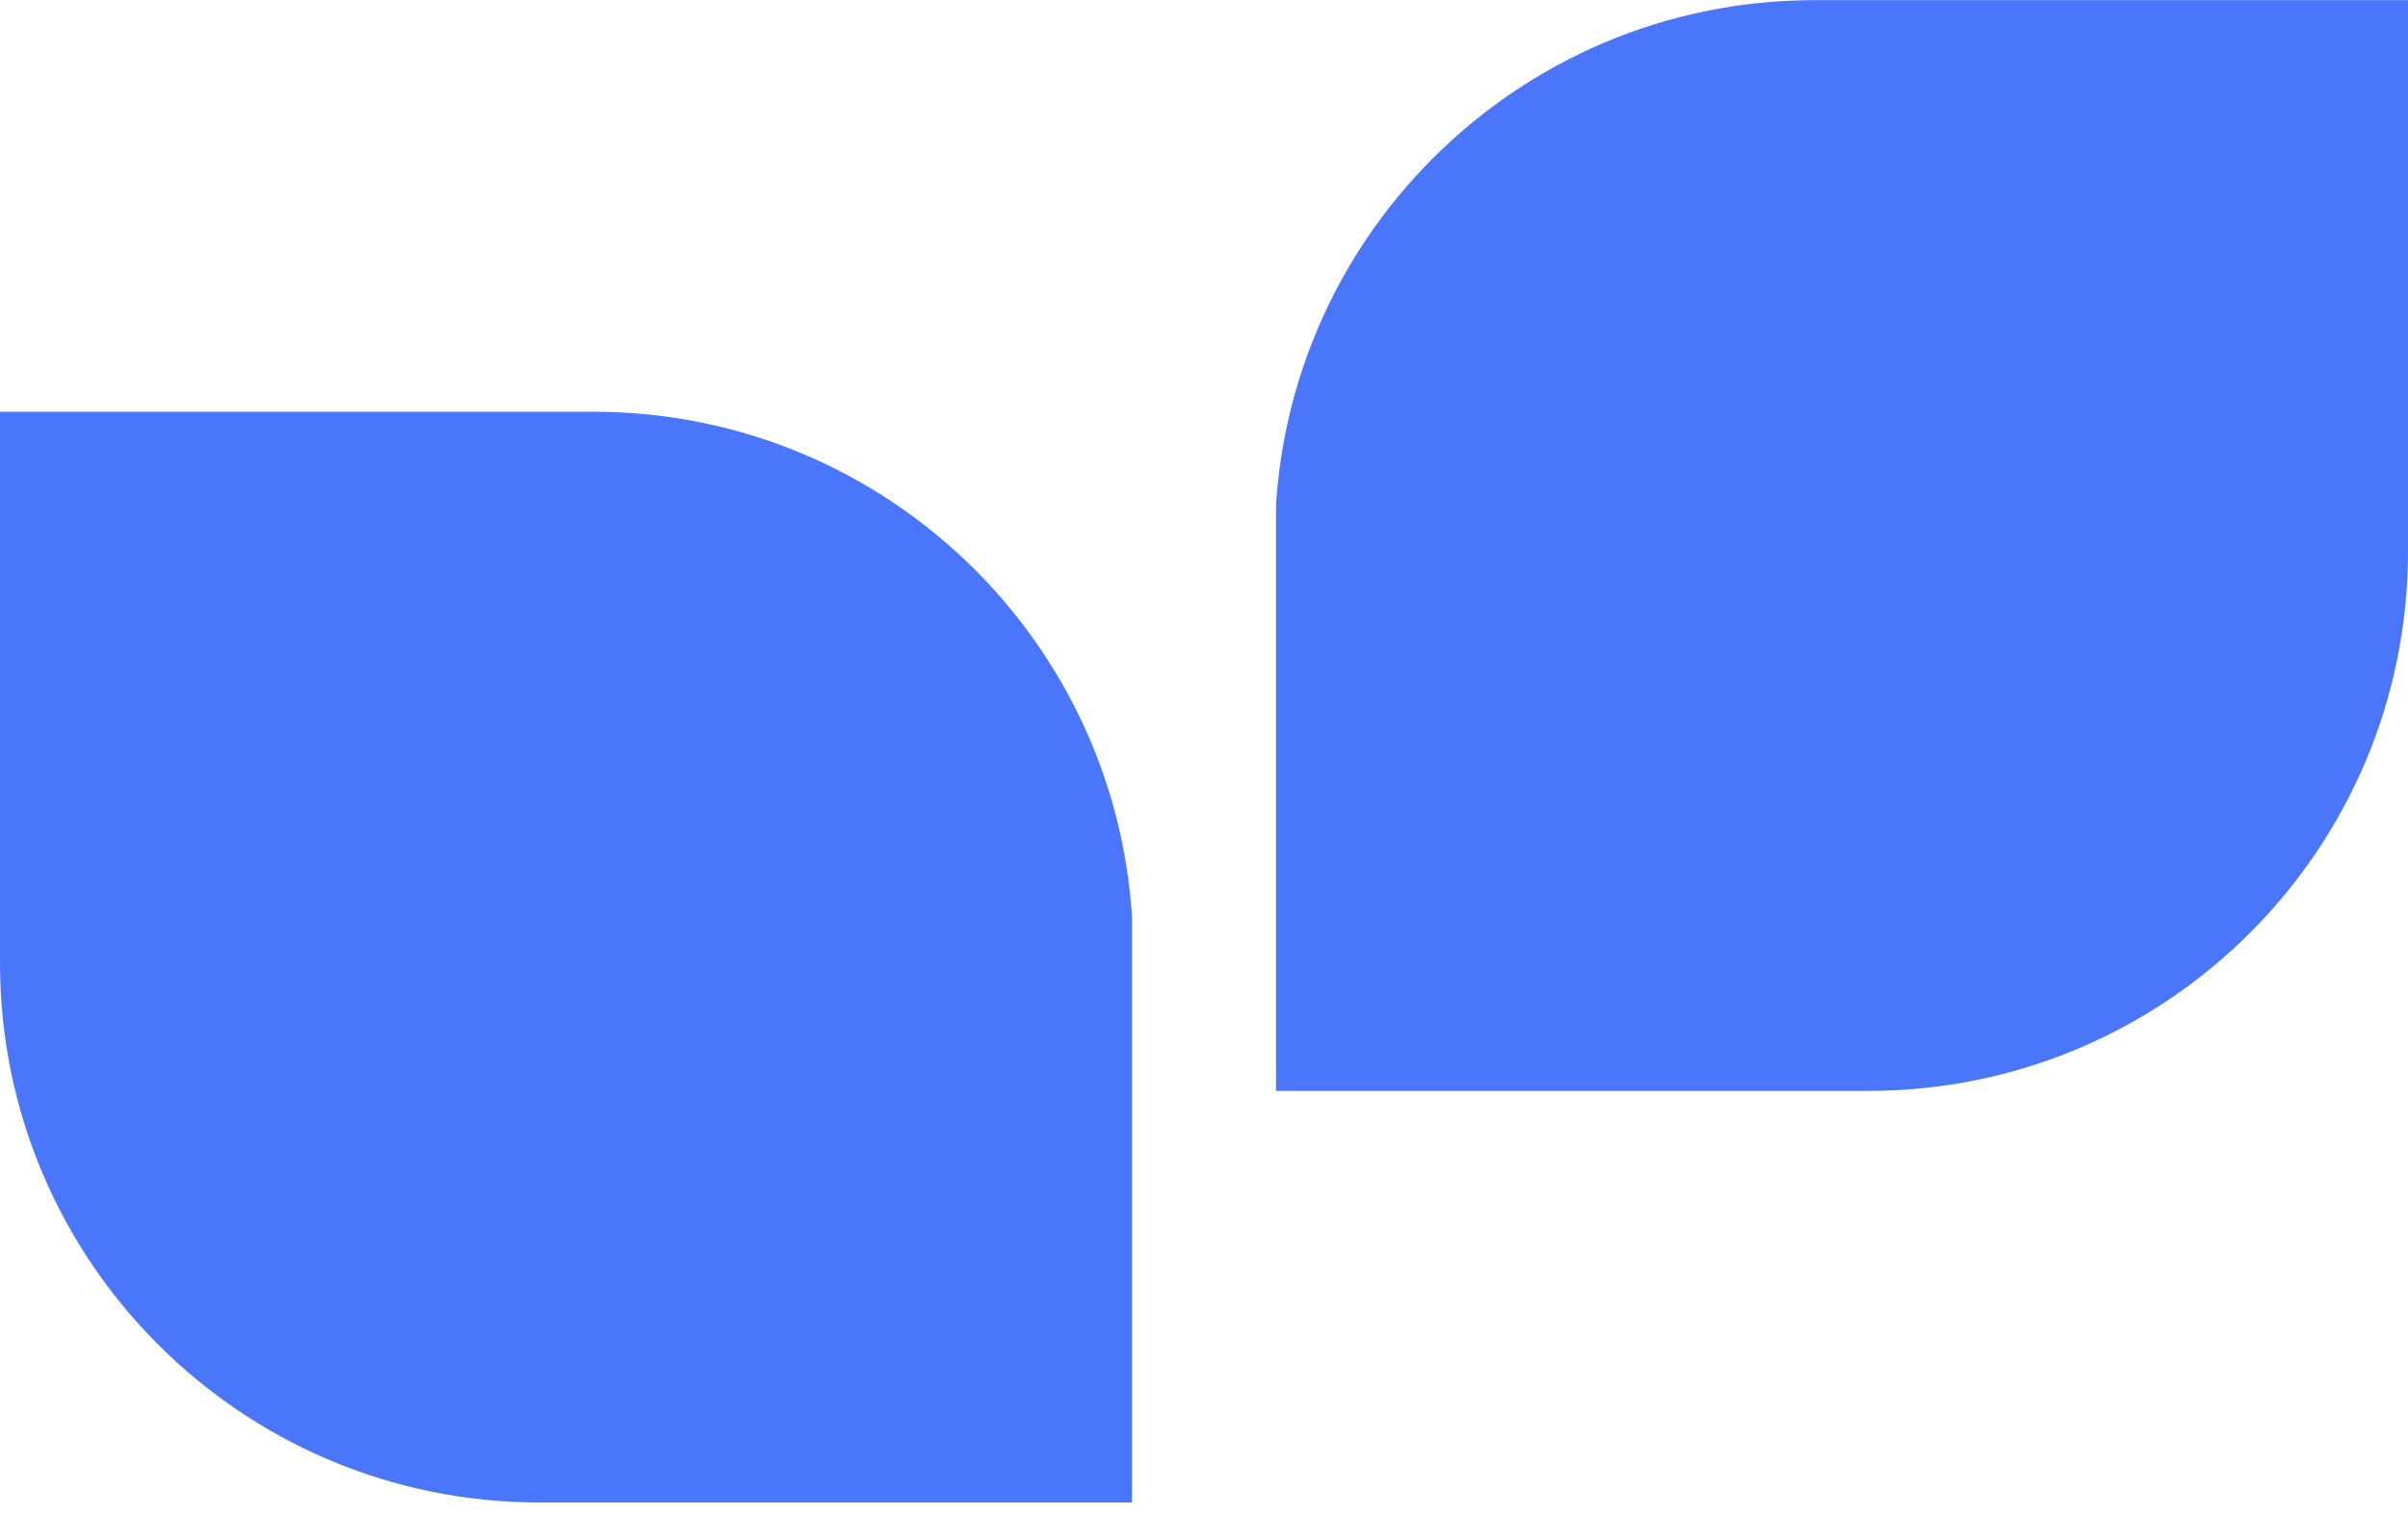
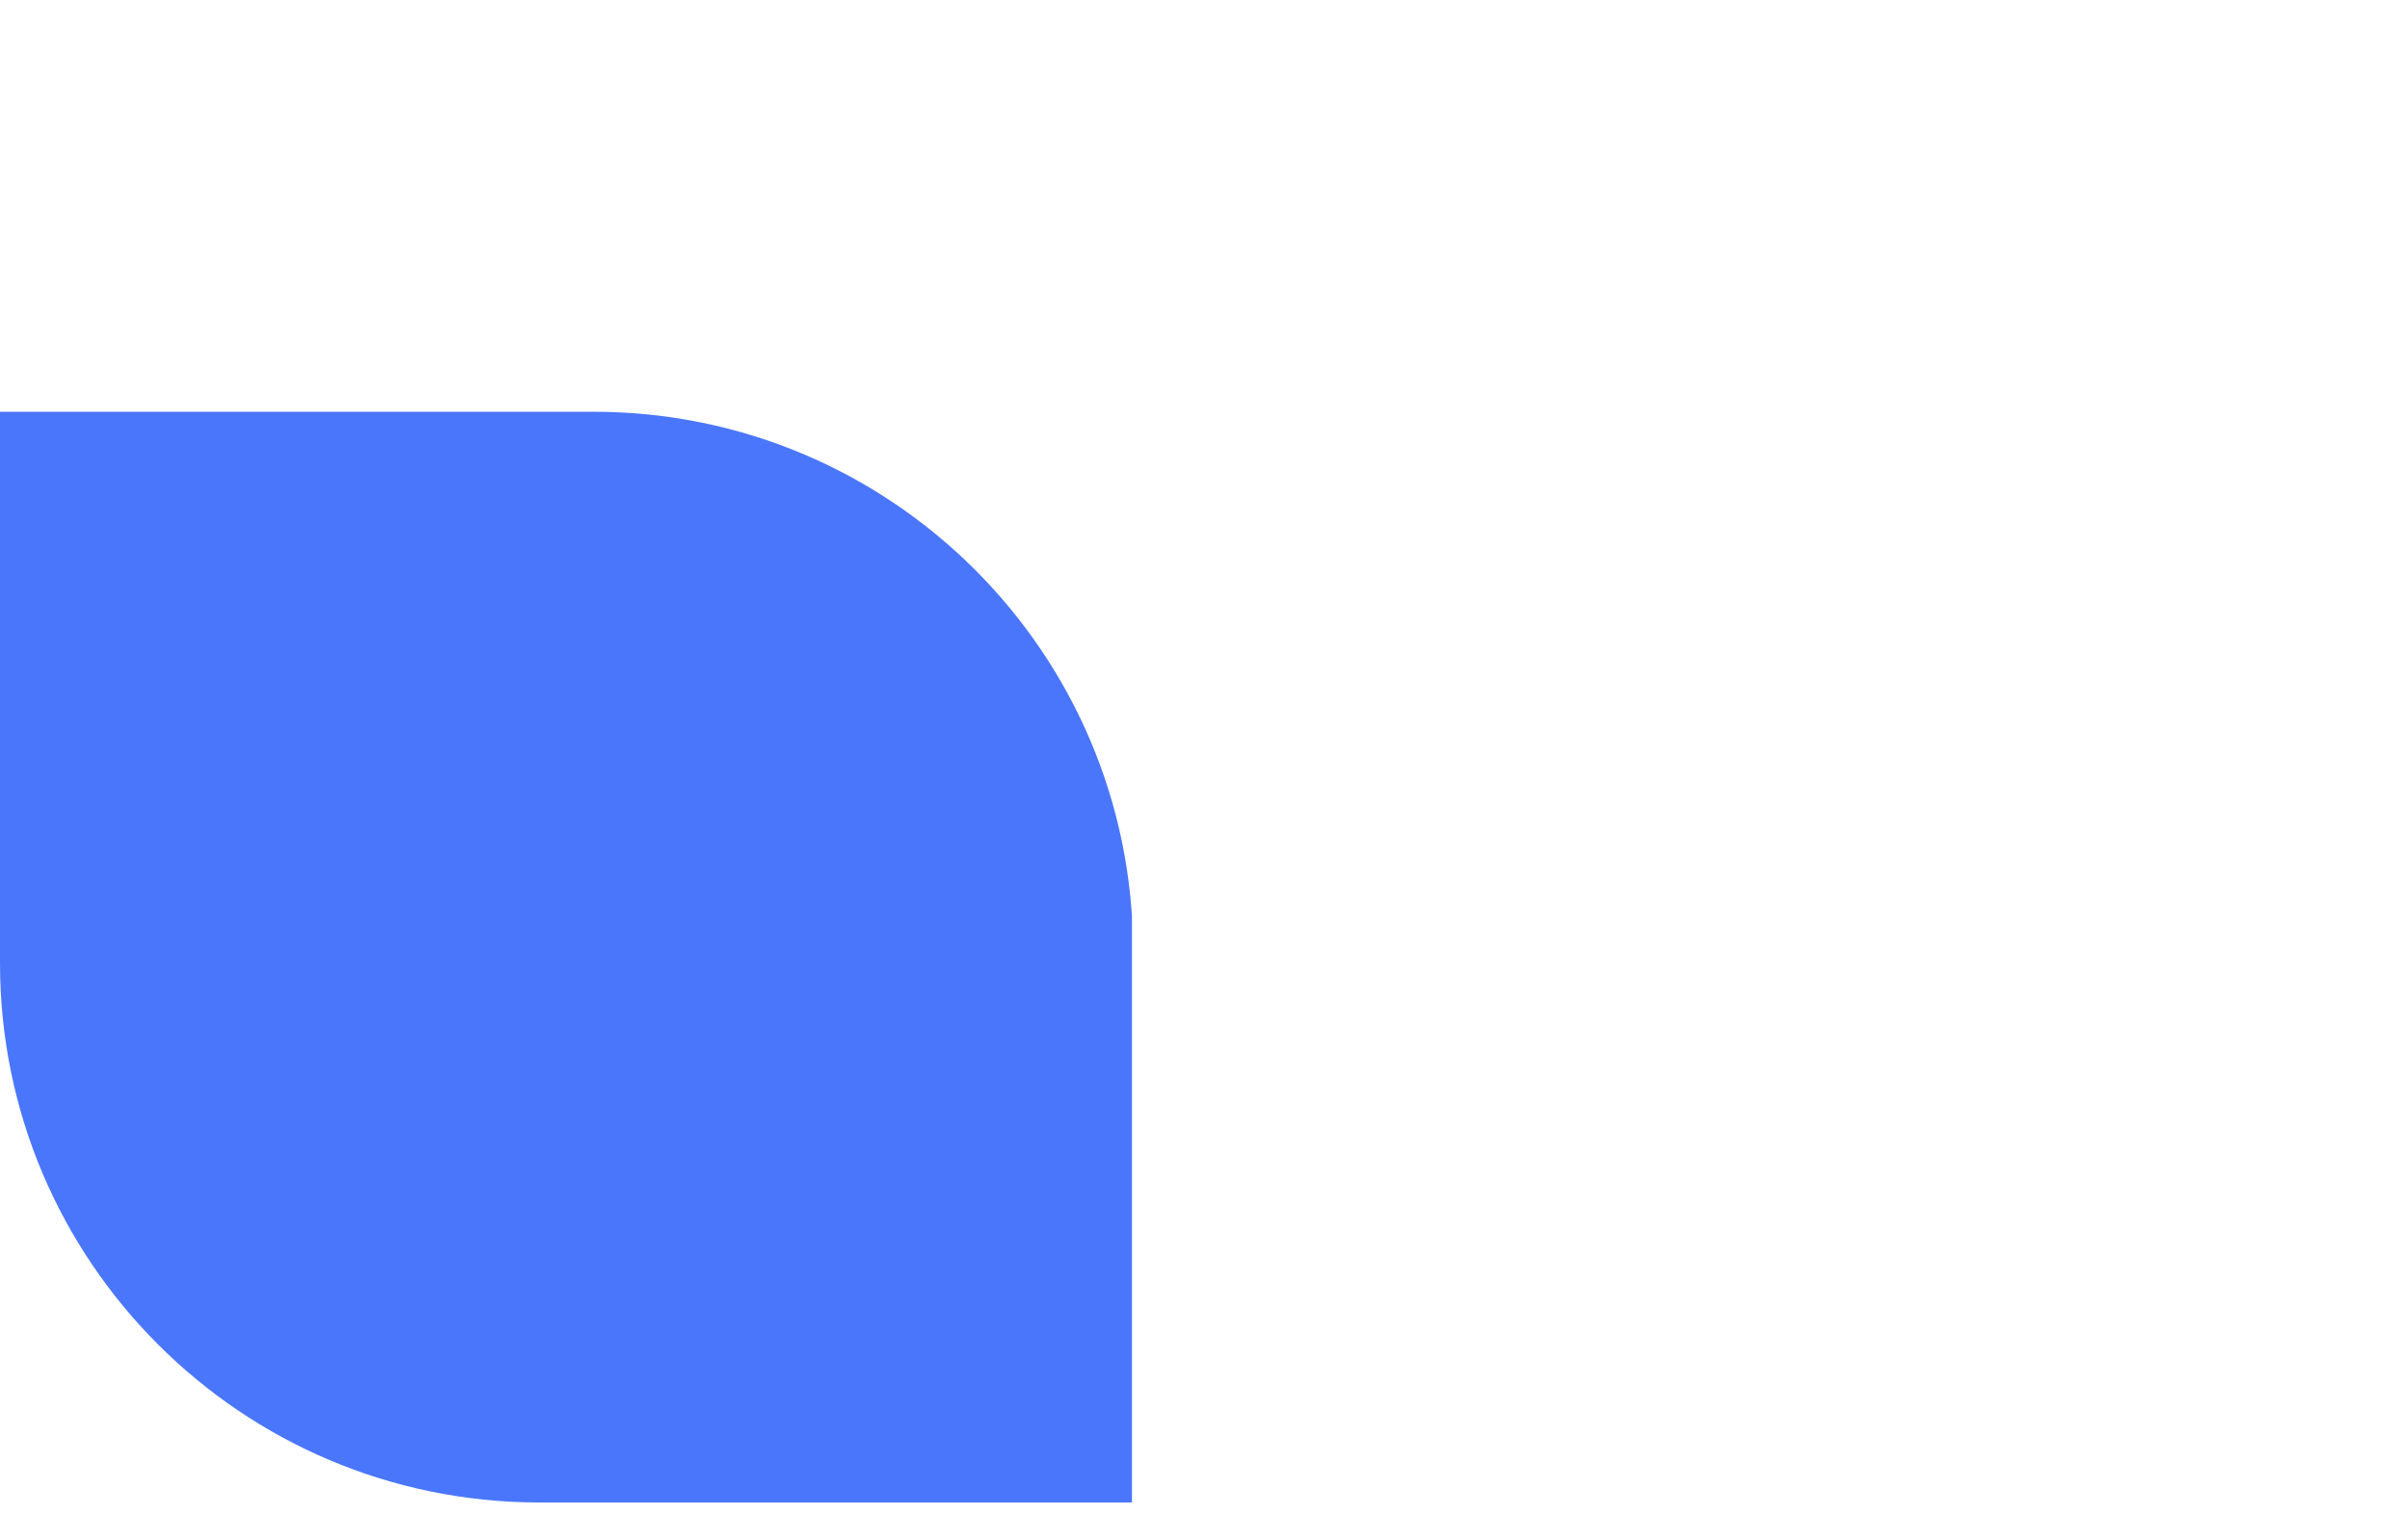
<svg xmlns="http://www.w3.org/2000/svg" width="124" height="78" viewBox="0 0 124 78" fill="none">
  <g clip-path="url(#clip0_432_986)">
    <path d="M124 0.008L124 28.395C124 43.74 111.56 56.179 96.216 56.179L65.652 56.179L65.652 27.794C65.652 12.448 78.092 0.008 93.437 0.008L124 0.008Z" fill="#4A76FB" />
  </g>
  <g clip-path="url(#clip1_432_986)">
    <path d="M0 21.205L-1.24081e-06 49.592C-1.91156e-06 64.936 12.44 77.376 27.785 77.376L58.348 77.376L58.348 48.99C58.348 33.645 45.908 21.205 30.563 21.205L0 21.205Z" fill="#4A76FB" />
  </g>
  <defs>
    <clipPath id="clip0_432_986">
-       <rect width="56.171" height="58.291" fill="white" transform="translate(124 0.008) rotate(90)" />
-     </clipPath>
+       </clipPath>
    <clipPath id="clip1_432_986">
      <rect width="56.171" height="58.291" fill="white" transform="matrix(-4.37114e-08 1 1 4.37114e-08 0 21.205)" />
    </clipPath>
  </defs>
</svg>